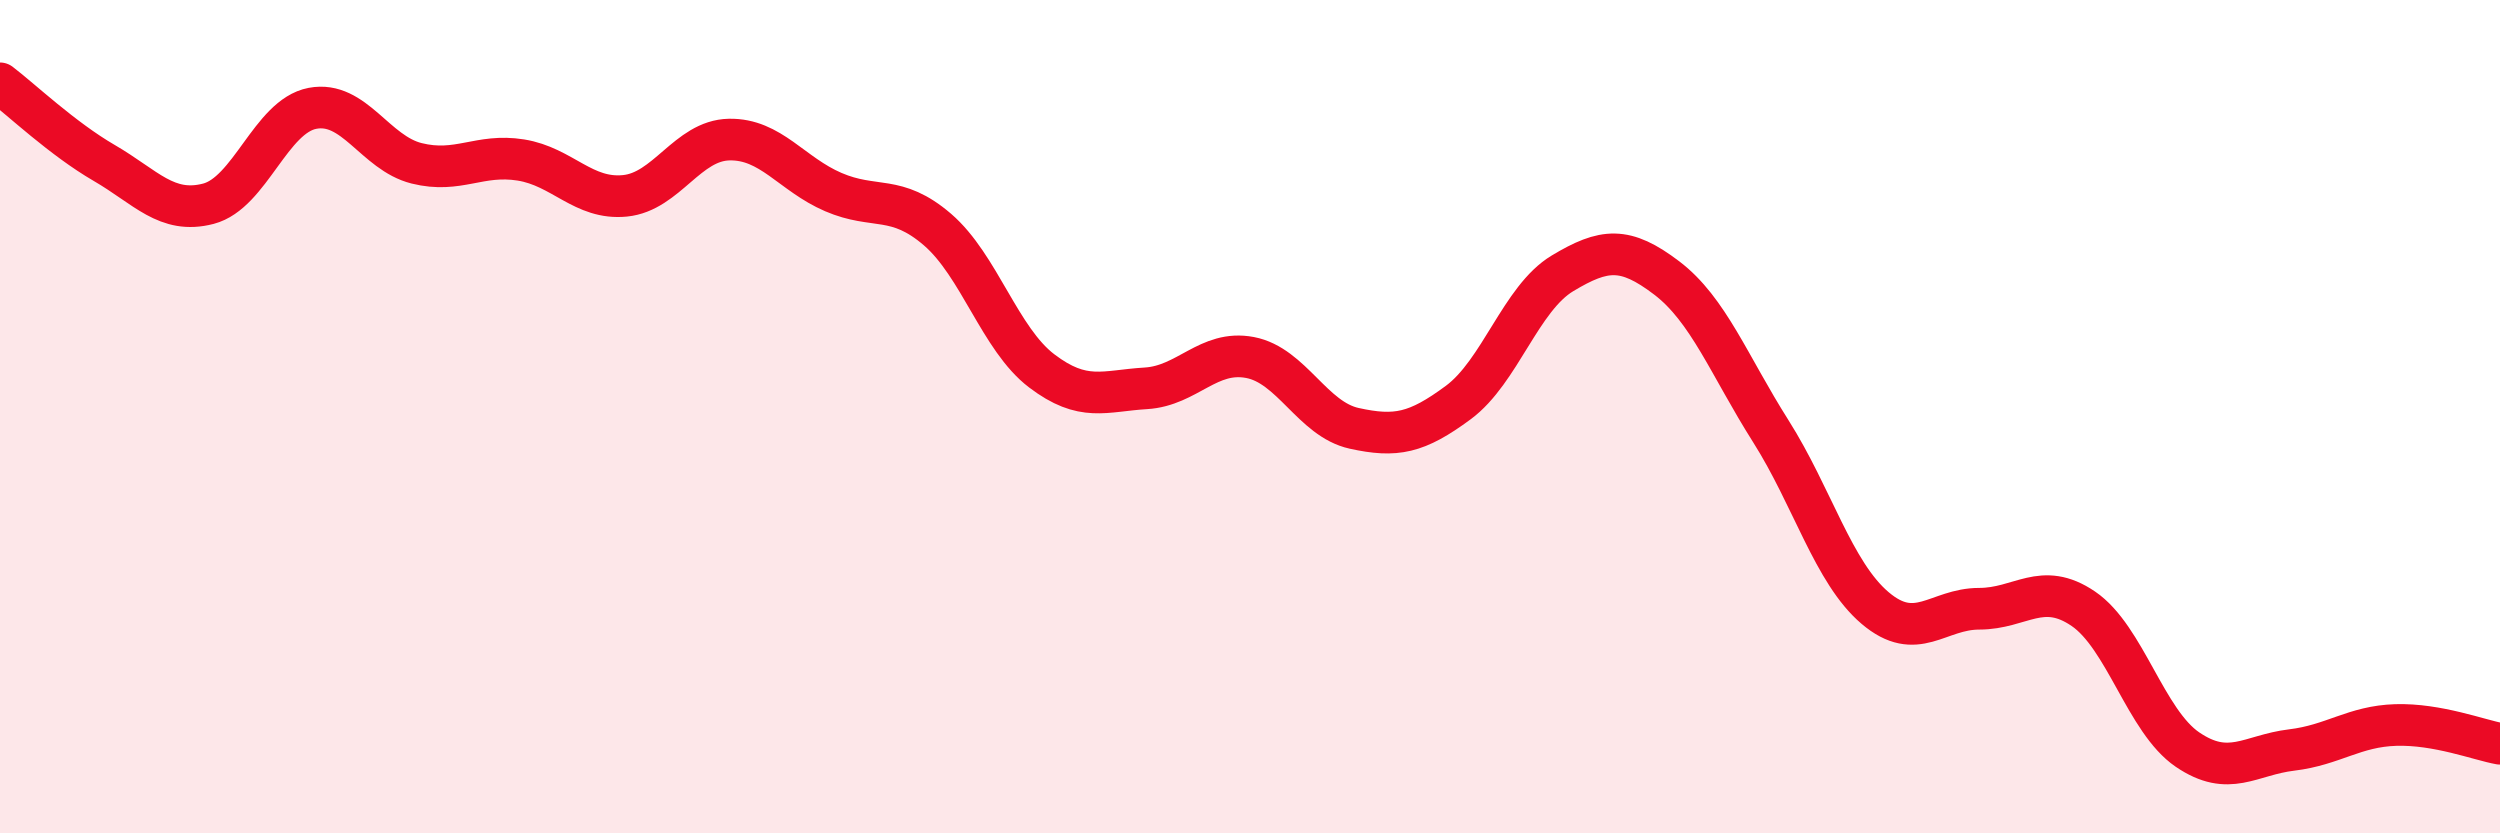
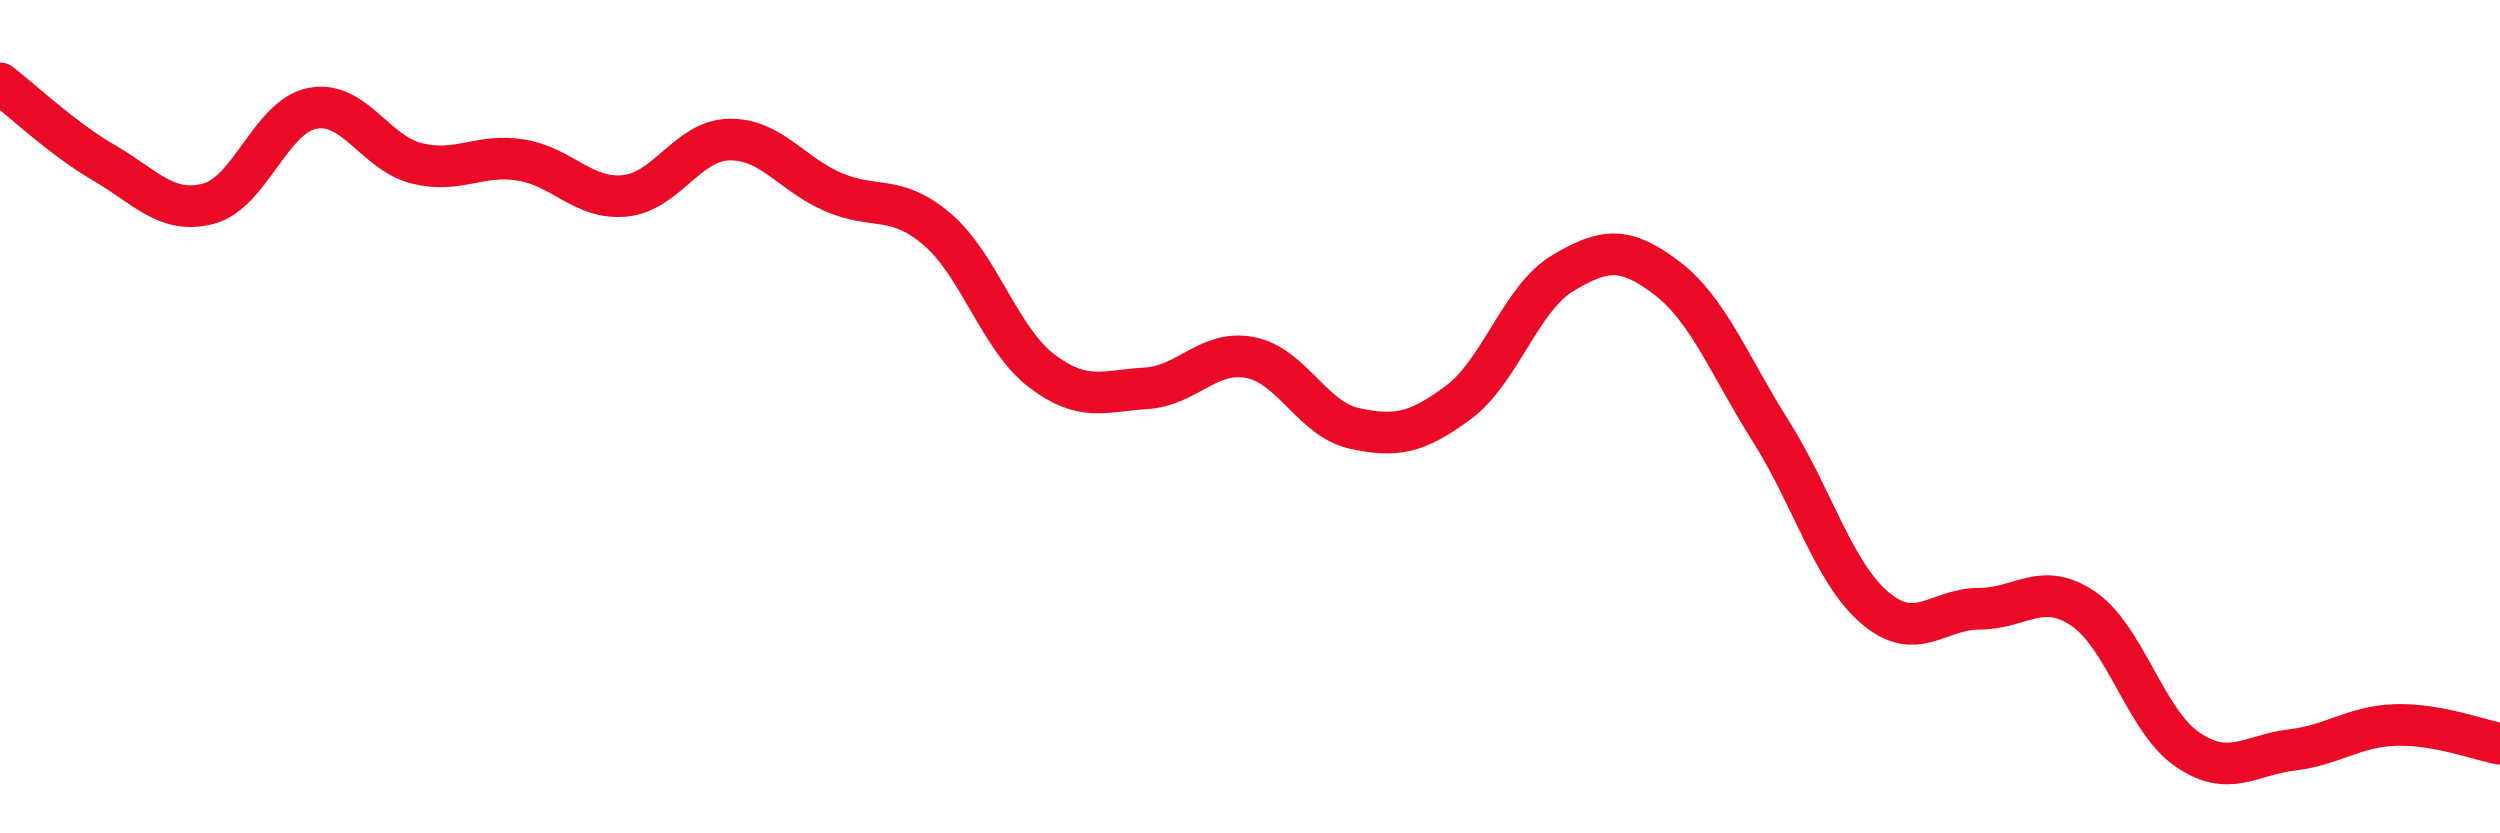
<svg xmlns="http://www.w3.org/2000/svg" width="60" height="20" viewBox="0 0 60 20">
-   <path d="M 0,2 C 0.5,2.38 1.5,3.33 2.5,3.91 C 3.5,4.49 4,5.15 5,4.89 C 6,4.63 6.5,2.79 7.5,2.6 C 8.5,2.41 9,3.67 10,3.92 C 11,4.17 11.5,3.68 12.5,3.84 C 13.5,4 14,4.8 15,4.7 C 16,4.6 16.5,3.37 17.5,3.35 C 18.5,3.33 19,4.18 20,4.61 C 21,5.04 21.5,4.65 22.5,5.51 C 23.5,6.37 24,8.14 25,8.9 C 26,9.66 26.5,9.38 27.5,9.32 C 28.5,9.26 29,8.39 30,8.58 C 31,8.77 31.5,10.06 32.5,10.28 C 33.5,10.5 34,10.4 35,9.66 C 36,8.92 36.5,7.16 37.5,6.56 C 38.5,5.96 39,5.91 40,6.67 C 41,7.43 41.5,8.77 42.5,10.35 C 43.5,11.93 44,13.74 45,14.59 C 46,15.44 46.5,14.61 47.5,14.61 C 48.5,14.61 49,13.93 50,14.61 C 51,15.29 51.5,17.31 52.5,17.99 C 53.5,18.67 54,18.12 55,18 C 56,17.88 56.5,17.43 57.5,17.4 C 58.5,17.37 59.5,17.76 60,17.85L60 20L0 20Z" fill="#EB0A25" opacity="0.1" stroke-linecap="round" stroke-linejoin="round" />
  <path d="M 0,2 C 0.5,2.38 1.5,3.33 2.5,3.91 C 3.5,4.49 4,5.15 5,4.89 C 6,4.63 6.5,2.79 7.5,2.6 C 8.5,2.41 9,3.67 10,3.92 C 11,4.17 11.5,3.68 12.5,3.84 C 13.5,4 14,4.8 15,4.7 C 16,4.6 16.5,3.37 17.5,3.35 C 18.5,3.33 19,4.18 20,4.61 C 21,5.04 21.5,4.65 22.5,5.51 C 23.5,6.37 24,8.14 25,8.9 C 26,9.66 26.5,9.38 27.5,9.32 C 28.5,9.26 29,8.39 30,8.58 C 31,8.77 31.5,10.06 32.5,10.28 C 33.5,10.5 34,10.4 35,9.66 C 36,8.92 36.5,7.16 37.5,6.56 C 38.5,5.96 39,5.91 40,6.67 C 41,7.43 41.5,8.77 42.5,10.35 C 43.5,11.93 44,13.74 45,14.59 C 46,15.44 46.5,14.61 47.5,14.61 C 48.5,14.61 49,13.93 50,14.61 C 51,15.29 51.5,17.31 52.5,17.99 C 53.5,18.67 54,18.12 55,18 C 56,17.88 56.5,17.43 57.5,17.4 C 58.5,17.37 59.5,17.76 60,17.85" stroke="#EB0A25" stroke-width="1" fill="none" stroke-linecap="round" stroke-linejoin="round" />
</svg>